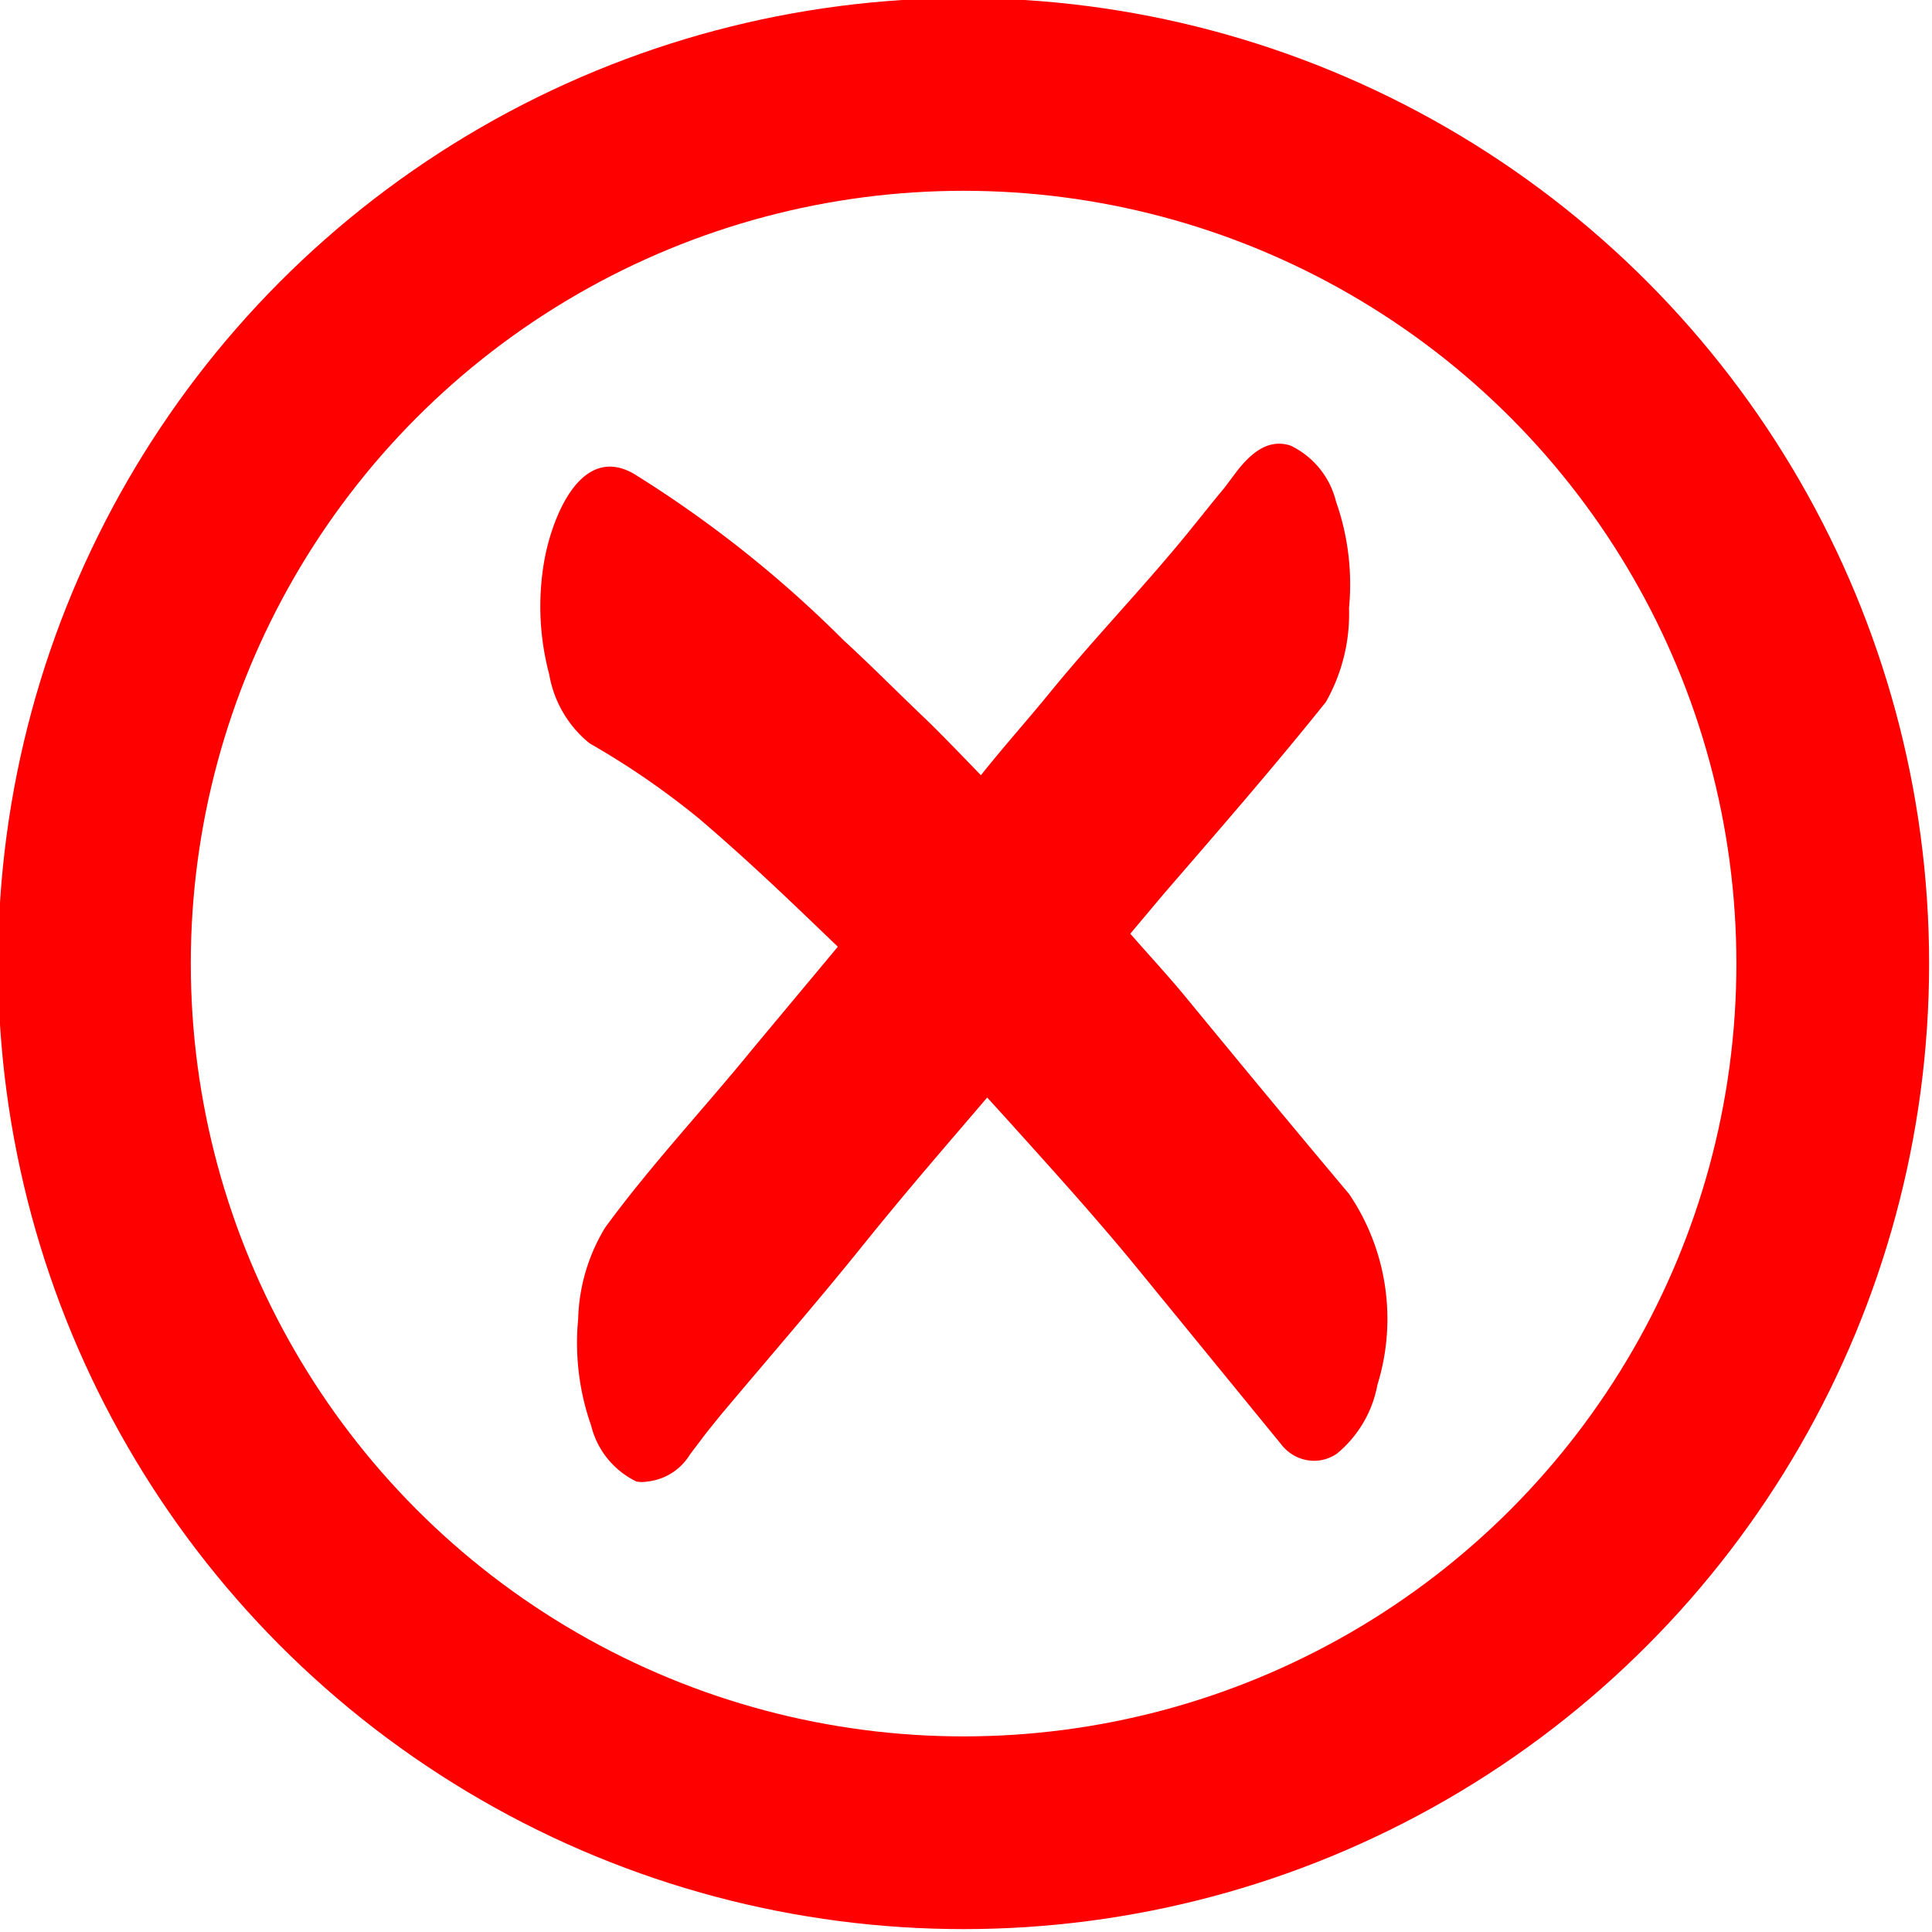
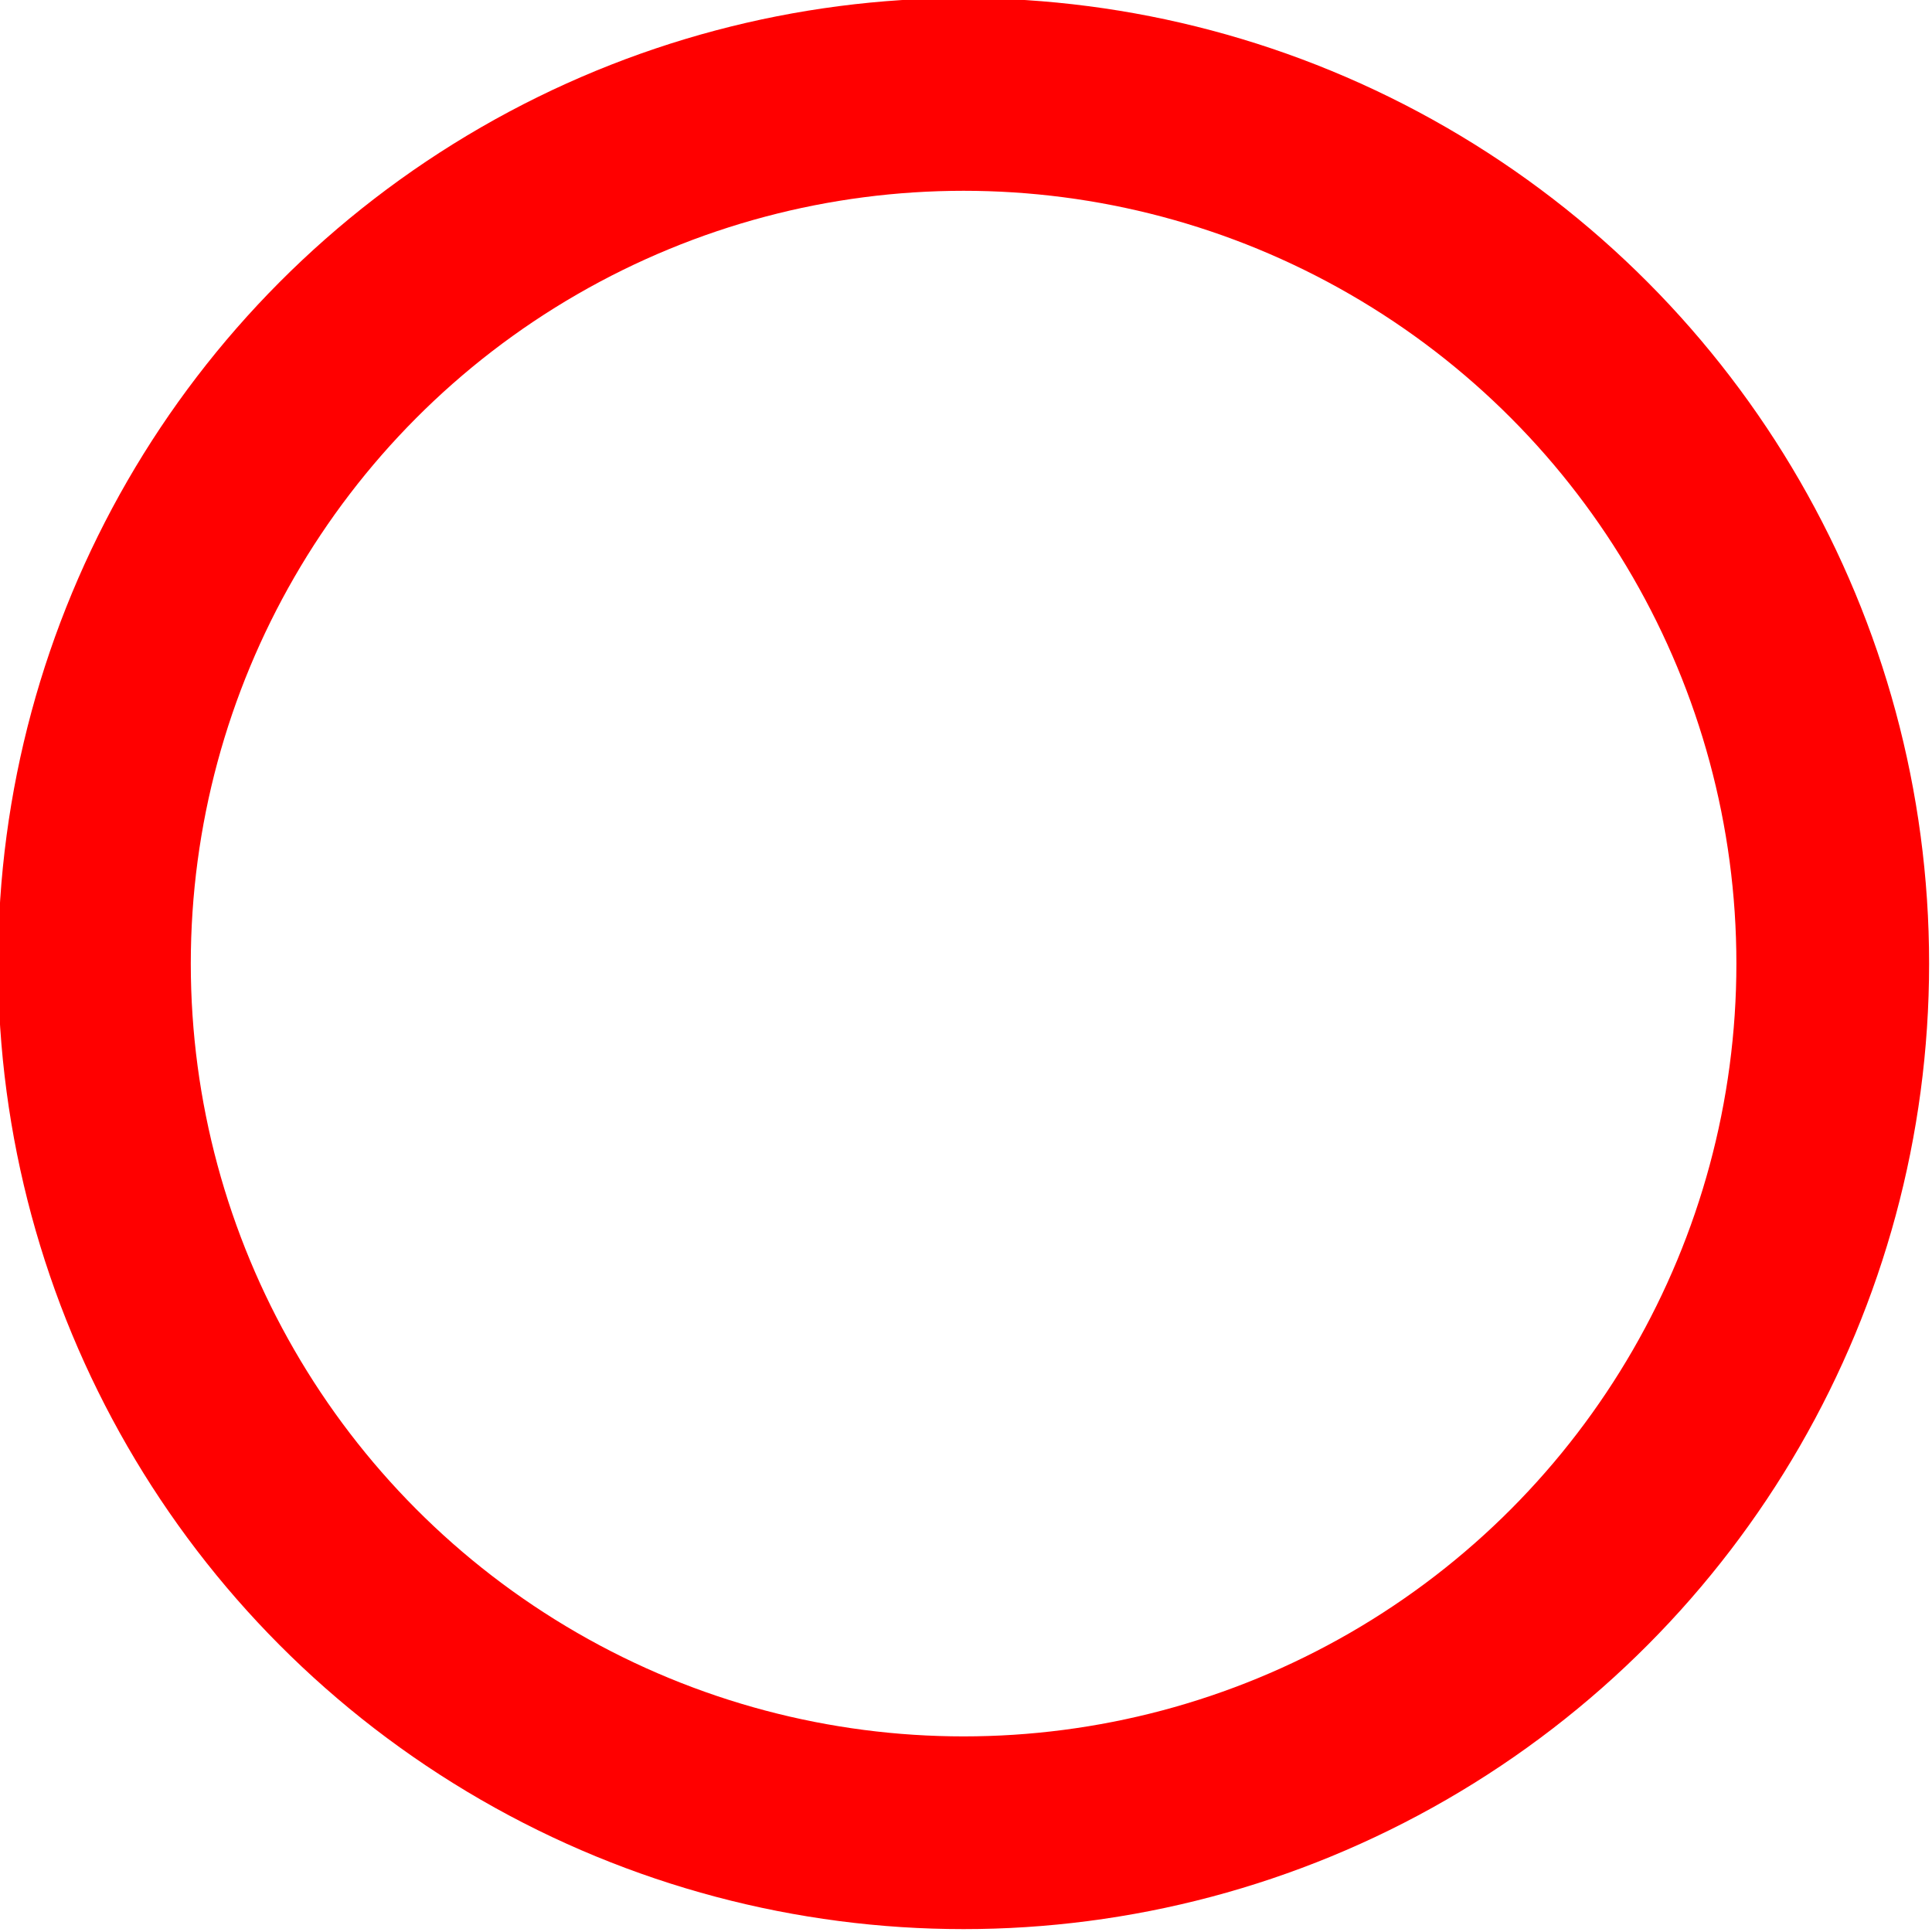
<svg xmlns="http://www.w3.org/2000/svg" data-name="Layer 1" height="40.1" preserveAspectRatio="xMidYMid meet" version="1.0" viewBox="5.0 5.0 40.1 40.1" width="40.1" zoomAndPan="magnify">
  <circle cx="25" cy="25" fill="none" r="18.04" stroke="#f00" stroke-miterlimit="10" stroke-width="4" />
  <g id="change1_1">
-     <path d="M33,29.78c-1.11-1.32-2.21-2.65-3.32-4-.39-.48-.81-.93-1.22-1.4l0,0,.68-.81c1.15-1.33,2.3-2.65,3.38-4A3.71,3.71,0,0,0,33,17.62a5.17,5.17,0,0,0-.27-2.21,1.75,1.75,0,0,0-.94-1.16c-.48-.16-.84.18-1.11.52l-.27.36c-.22.26-.43.53-.65.8-.94,1.17-2,2.26-2.94,3.41-.48.59-1,1.17-1.46,1.75-.37-.38-.74-.77-1.12-1.14-.58-.55-1.14-1.12-1.73-1.66a24.21,24.21,0,0,0-4.36-3.46c-1.13-.64-1.72,1-1.86,1.85A5.48,5.48,0,0,0,16.4,19a2.34,2.34,0,0,0,.84,1.43A16.52,16.52,0,0,1,19.52,22c.82.7,1.6,1.43,2.38,2.18l.49.47-1.76,2.11c-1,1.23-2.12,2.42-3.07,3.72A3.84,3.84,0,0,0,17,32.38a5.17,5.17,0,0,0,.27,2.21,1.75,1.75,0,0,0,.94,1.16.66.66,0,0,0,.23,0,1.18,1.18,0,0,0,.88-.56l.34-.45.29-.36c1-1.19,2-2.34,2.95-3.52s1.72-2.06,2.59-3.08l.4.44c.9,1,1.81,2,2.68,3.06L31.61,35a.86.86,0,0,0,.67.32.84.84,0,0,0,.47-.15,2.42,2.42,0,0,0,.84-1.43A4.62,4.62,0,0,0,33,29.78Z" fill="#f00" />
-   </g>
+     </g>
</svg>